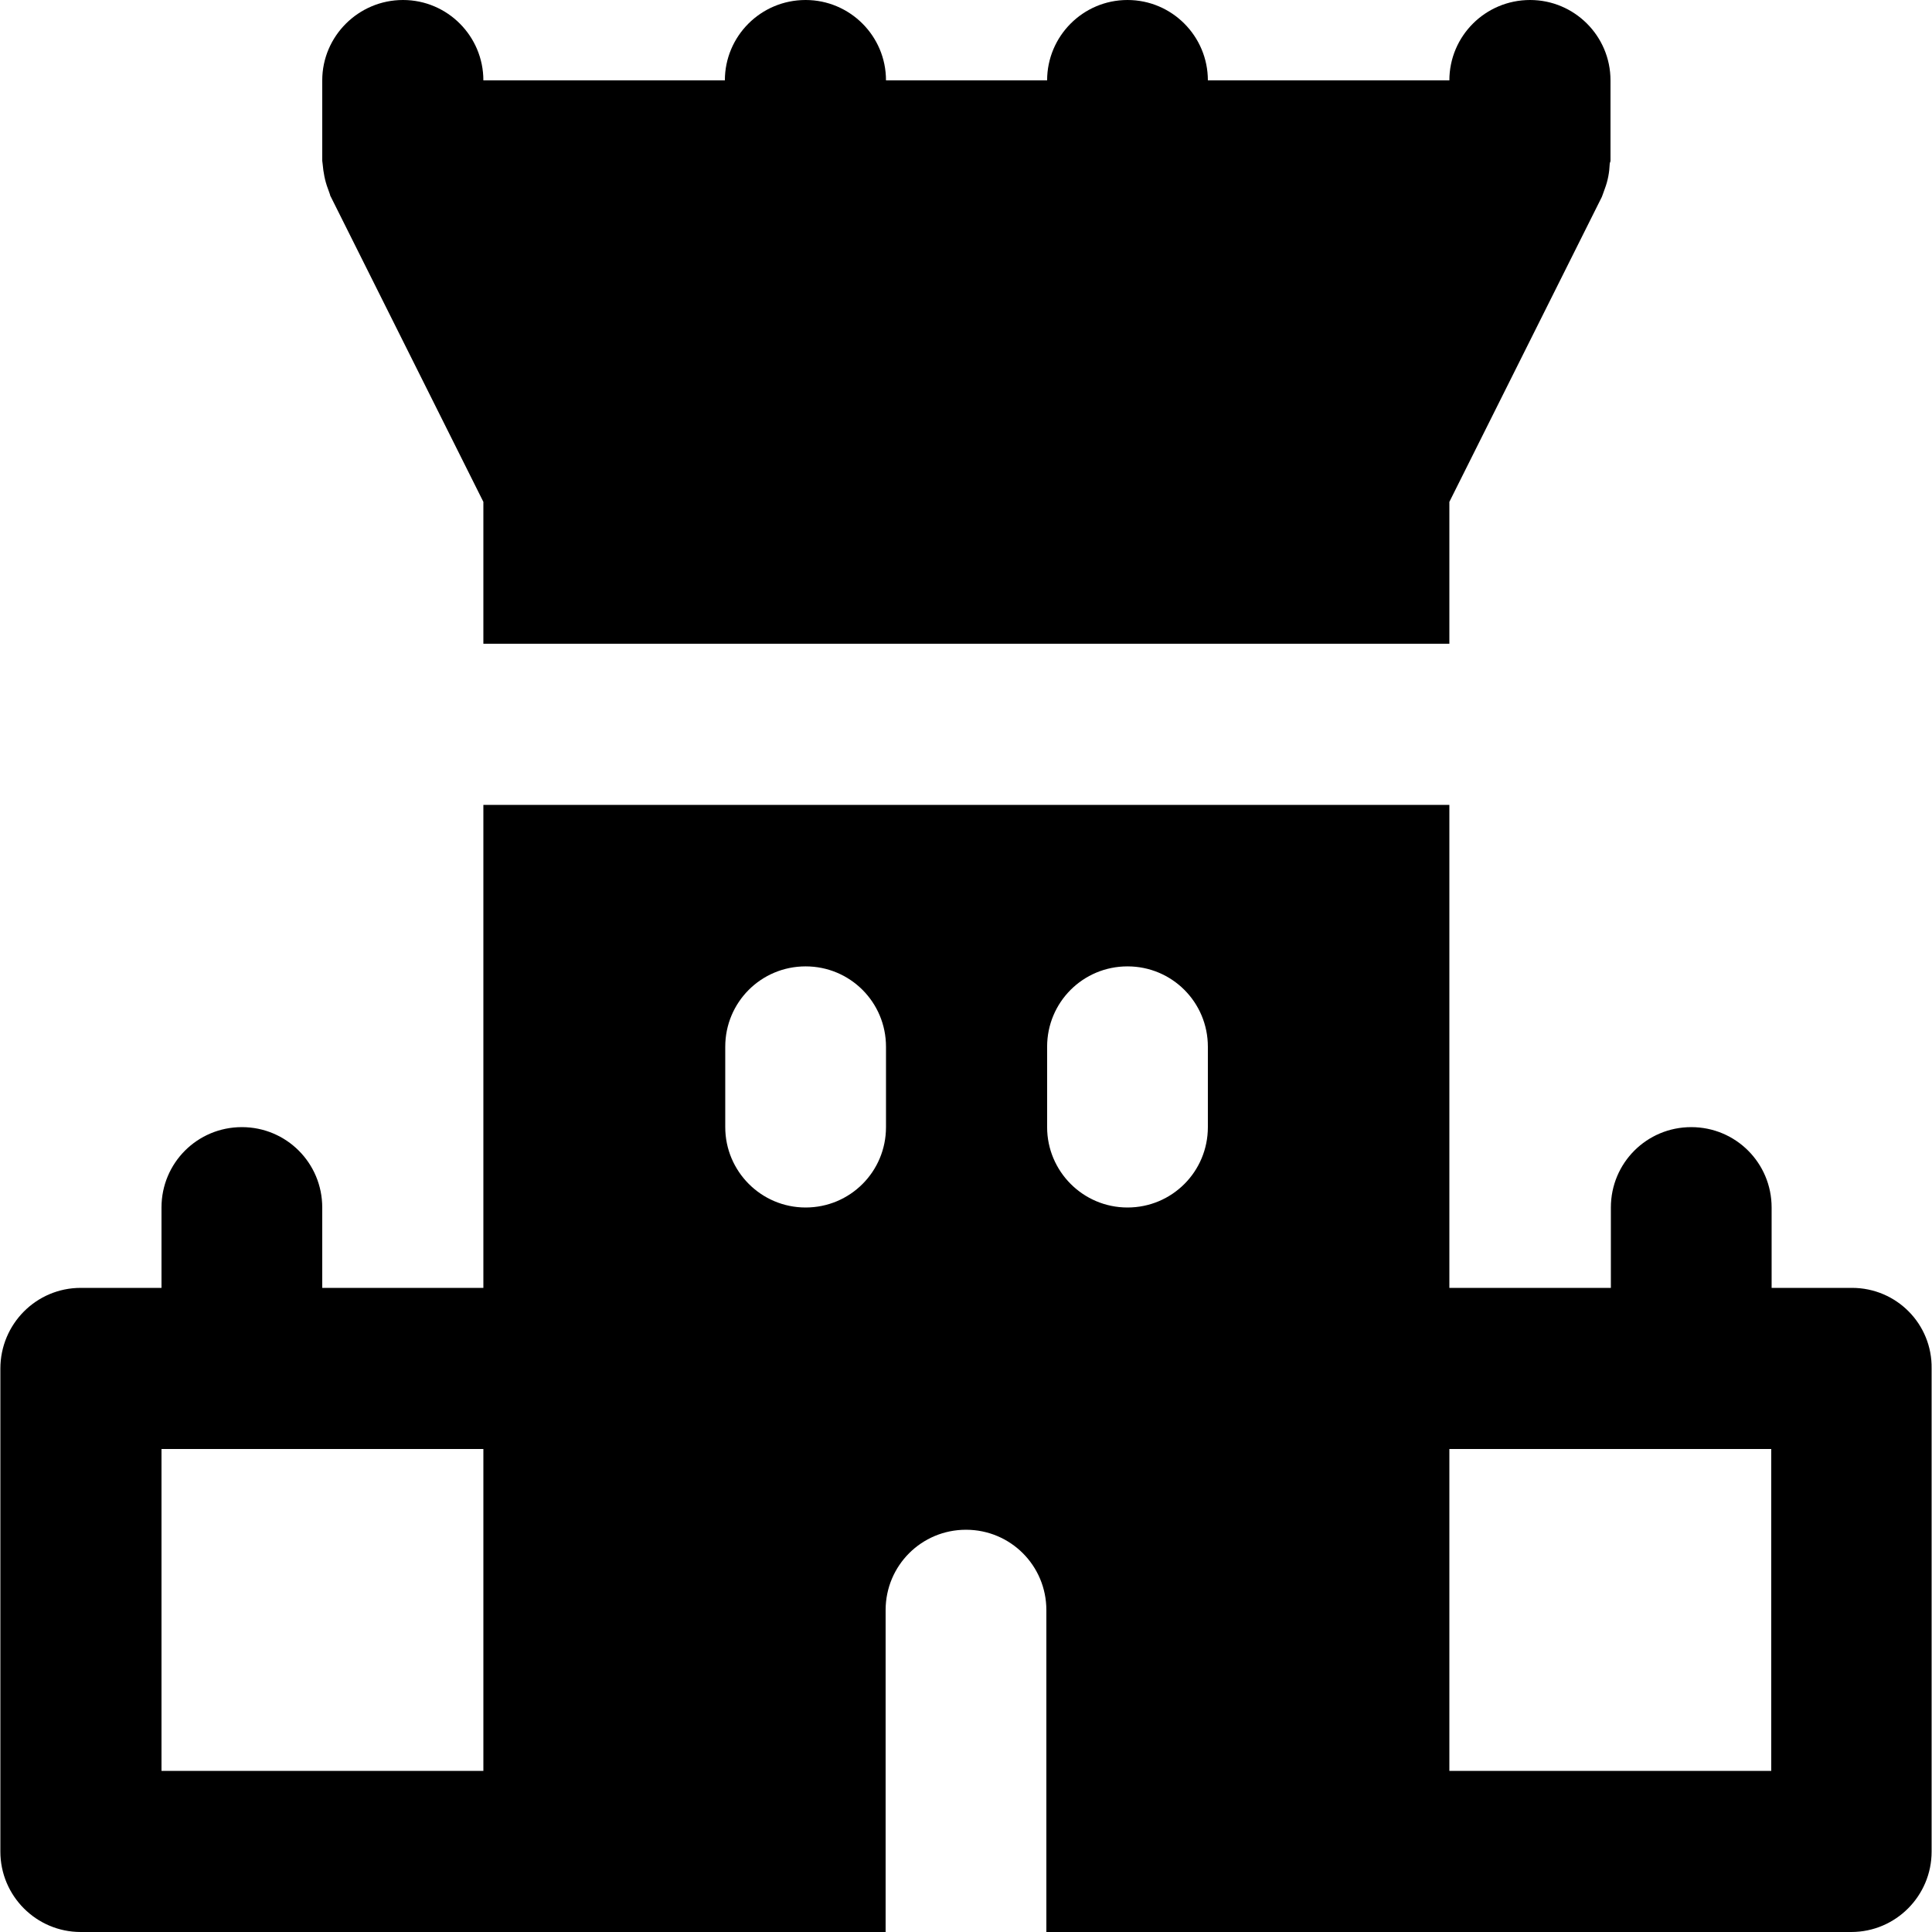
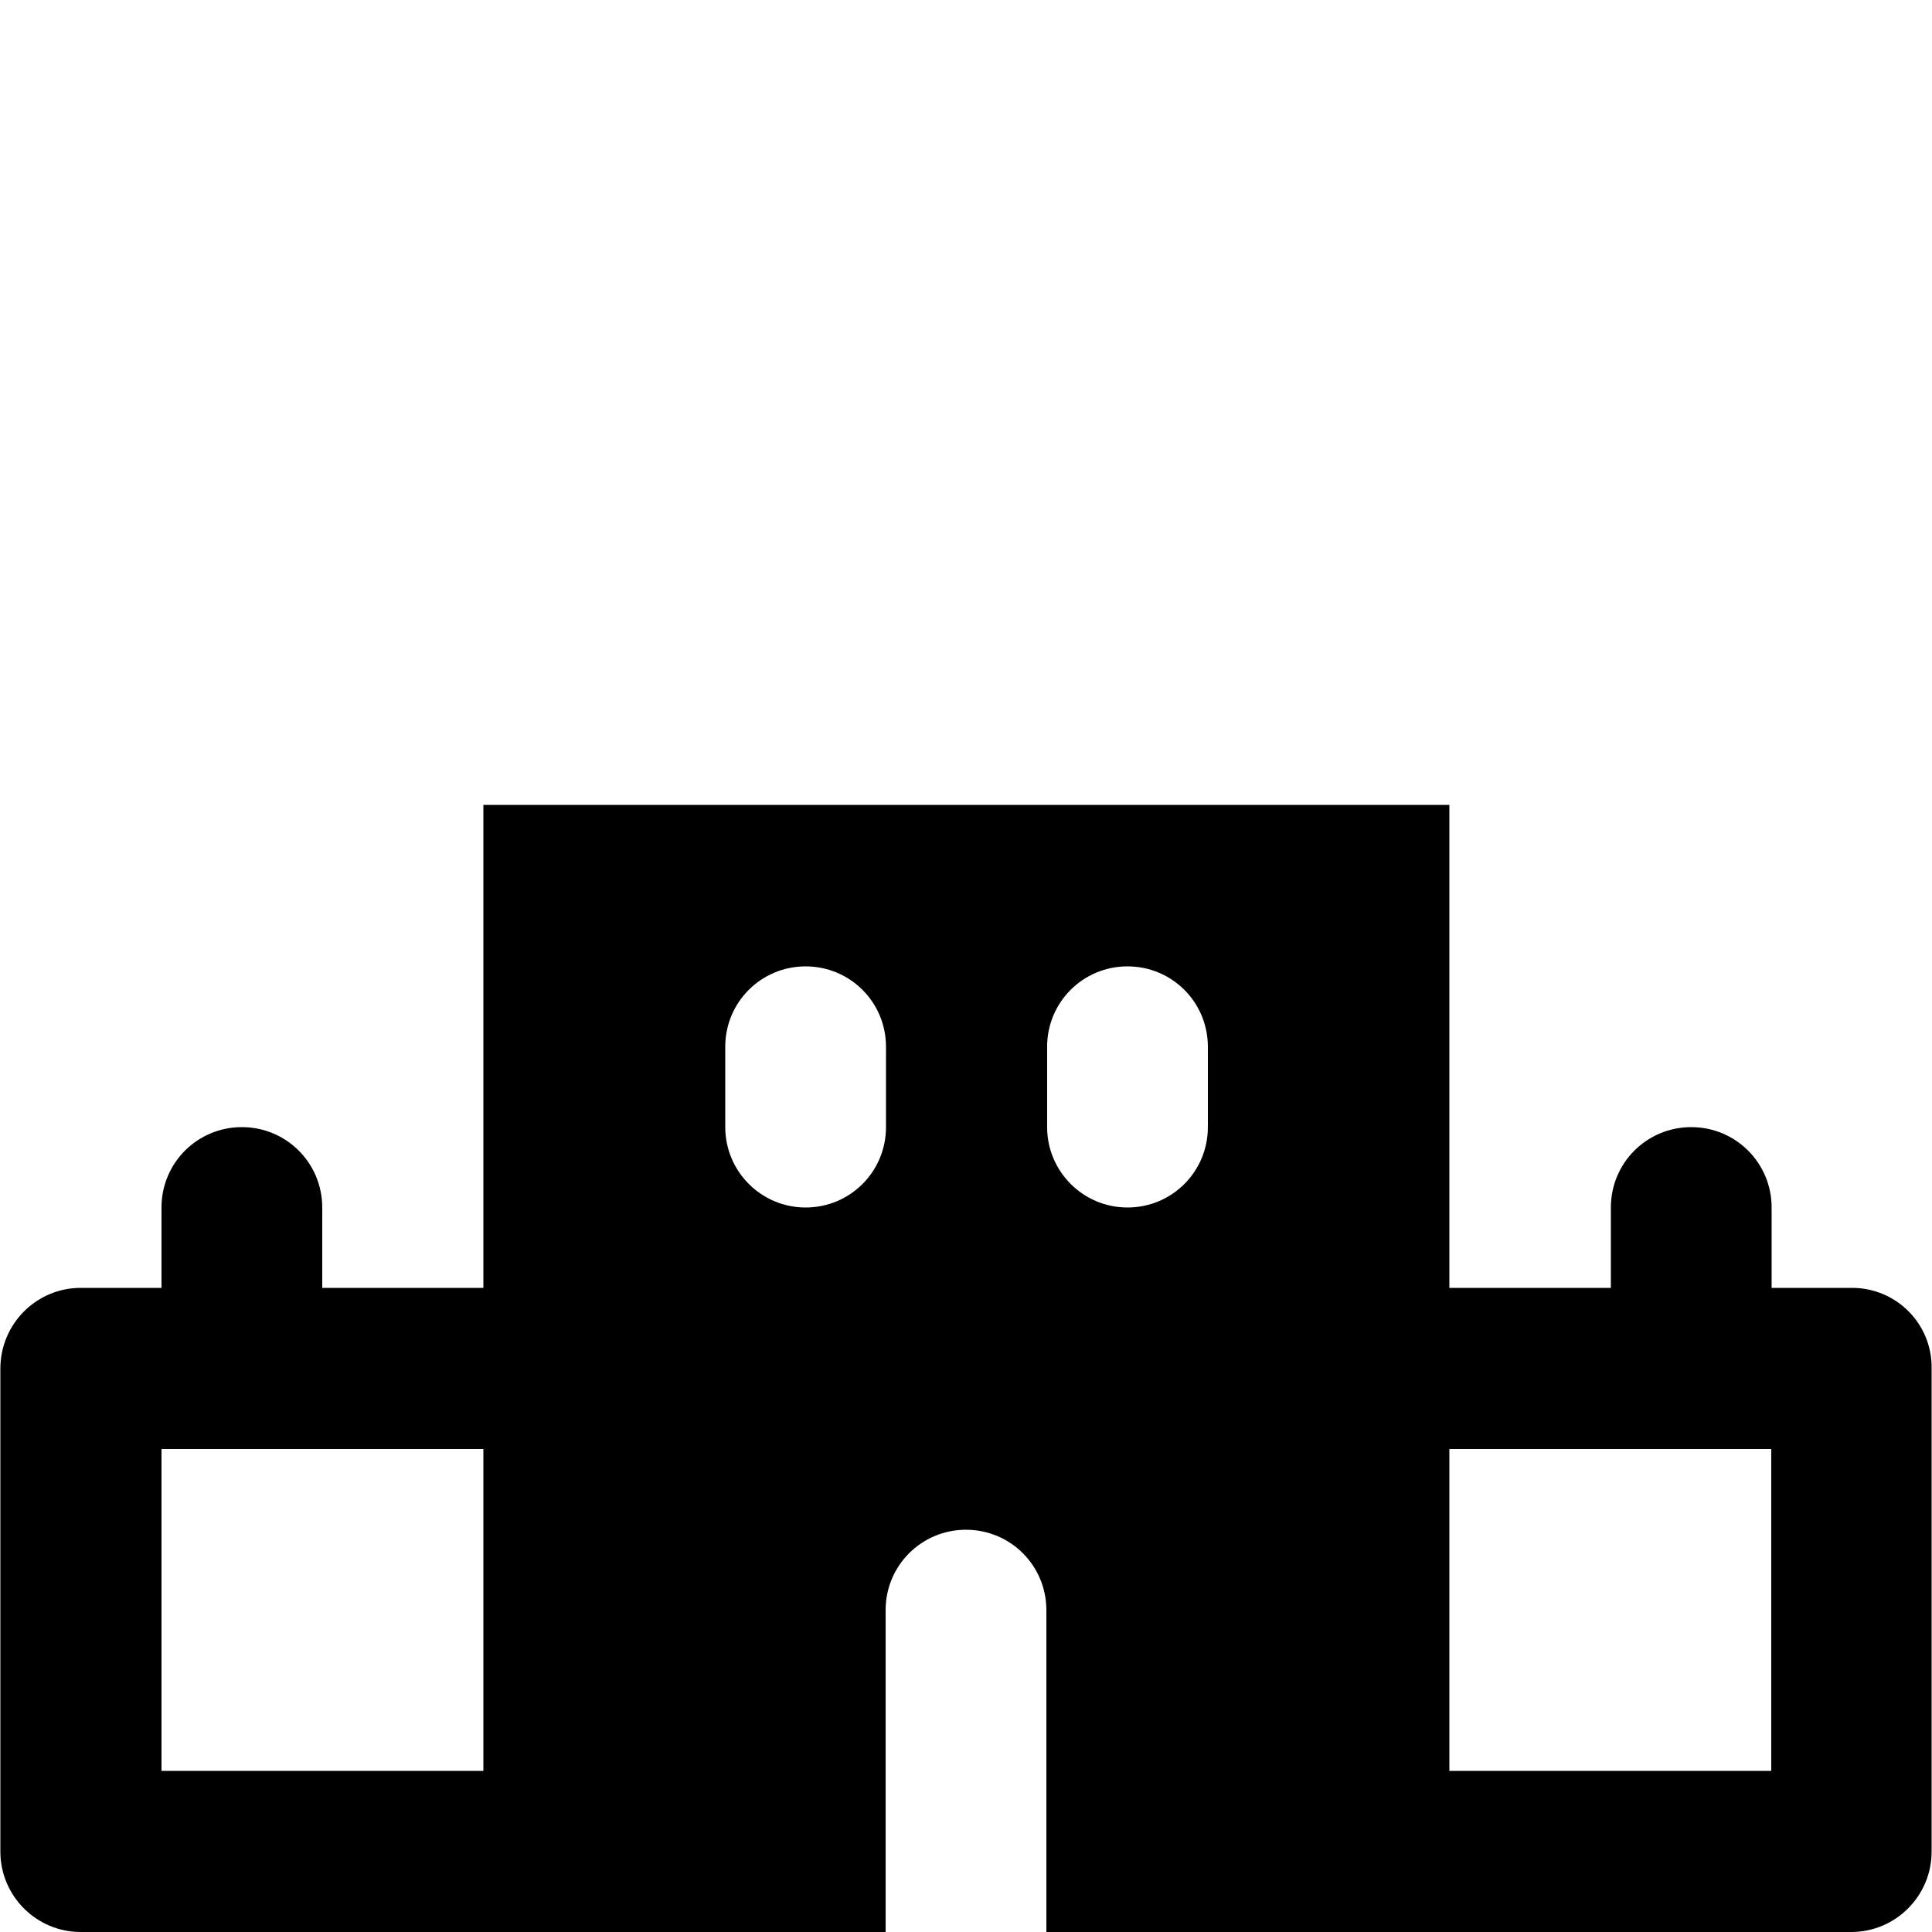
<svg xmlns="http://www.w3.org/2000/svg" fill="#000000" height="800px" width="800px" version="1.1" id="Layer_1" viewBox="0 0 512 512" xml:space="preserve">
  <g>
    <g>
      <path d="M490.798,341.3h-21.3V320c0-11.8-9.5-21.3-21.3-21.3s-21.3,9.5-21.3,21.3v21.3h-42.8v-128h-256v128h-42.7V320    c0-11.8-9.5-21.3-21.3-21.3s-21.3,9.5-21.3,21.3v21.3h-21.4c-11.8,0-21.3,9.6-21.3,21.4v128c0,11.7,9.5,21.3,21.3,21.3h128h85.3    v-85.3c0-11.8,9.5-21.3,21.3-21.3s21.3,9.5,21.3,21.3V512h85.3h128c11.8,0,21.3-9.6,21.3-21.3v-128    C512.098,350.9,502.598,341.3,490.798,341.3z M128.098,469.3h-85.3V384h85.3V469.3z M234.798,298.7c0,11.8-9.5,21.3-21.3,21.3    c-11.8,0-21.3-9.6-21.3-21.3v-21.3c0-11.8,9.5-21.3,21.3-21.3c11.8,0,21.3,9.5,21.3,21.3V298.7z M320.098,298.7    c0,11.8-9.5,21.3-21.3,21.3s-21.3-9.6-21.3-21.3v-21.3c0-11.8,9.5-21.3,21.3-21.3s21.3,9.5,21.3,21.3V298.7z M469.398,469.3h-85.3    V384h85.3V469.3z" />
    </g>
  </g>
  <g>
    <g>
-       <path d="M405.498,0c-11.9,0-21.4,9.6-21.4,21.3h-64c0-11.7-9.5-21.3-21.3-21.3s-21.3,9.6-21.3,21.3h-42.7    c0-11.8-9.6-21.3-21.3-21.3c-11.9,0-21.4,9.6-21.4,21.3h-64c0-11.7-9.5-21.3-21.3-21.3s-21.4,9.6-21.4,21.3v21.3    c0,0.3,0.1,0.5,0.1,0.8c0.2,2.3,0.6,4.5,1.4,6.6c0.2,0.5,0.3,0.9,0.5,1.4c0.1,0.3,0.1,0.5,0.3,0.8l40.4,80.8v37.6h256V133    l40.4-80.8c0.1-0.3,0.2-0.5,0.3-0.8c0.2-0.5,0.3-0.9,0.5-1.4c0.8-2.1,1.2-4.3,1.3-6.6c0-0.3,0.2-0.5,0.2-0.8V21.3    C426.798,9.5,417.198,0,405.498,0z" />
-     </g>
+       </g>
  </g>
</svg>